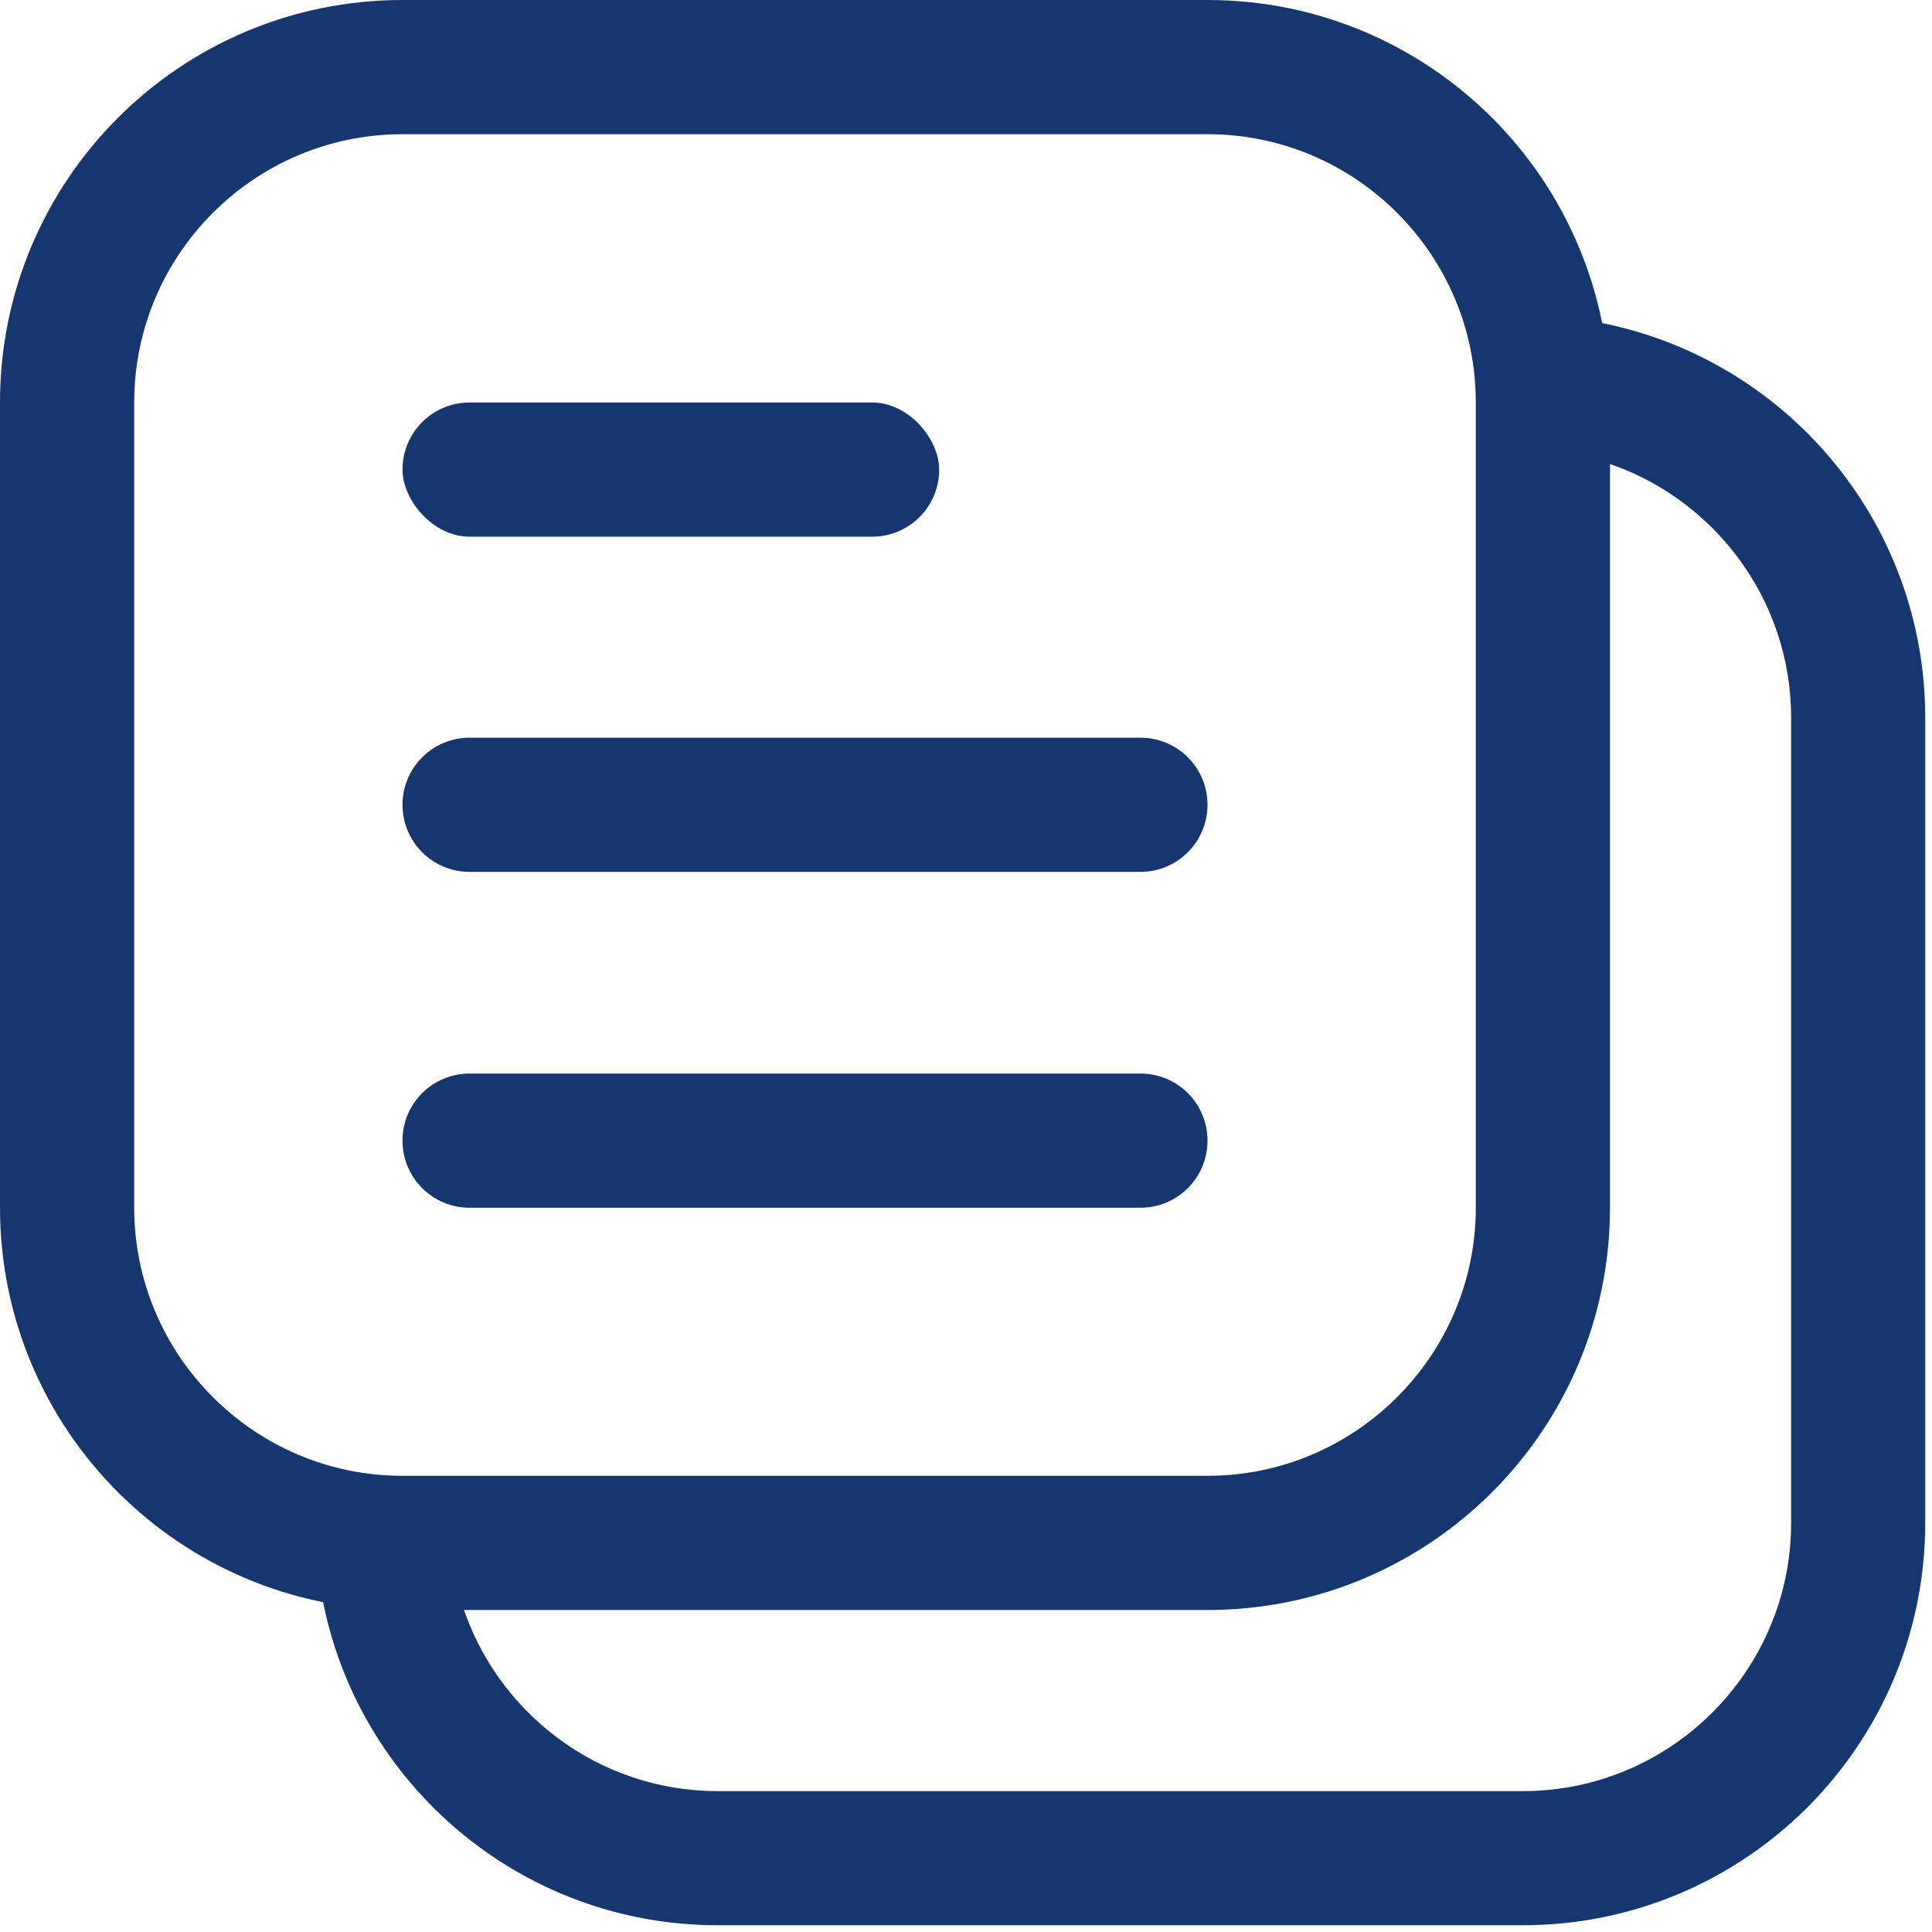
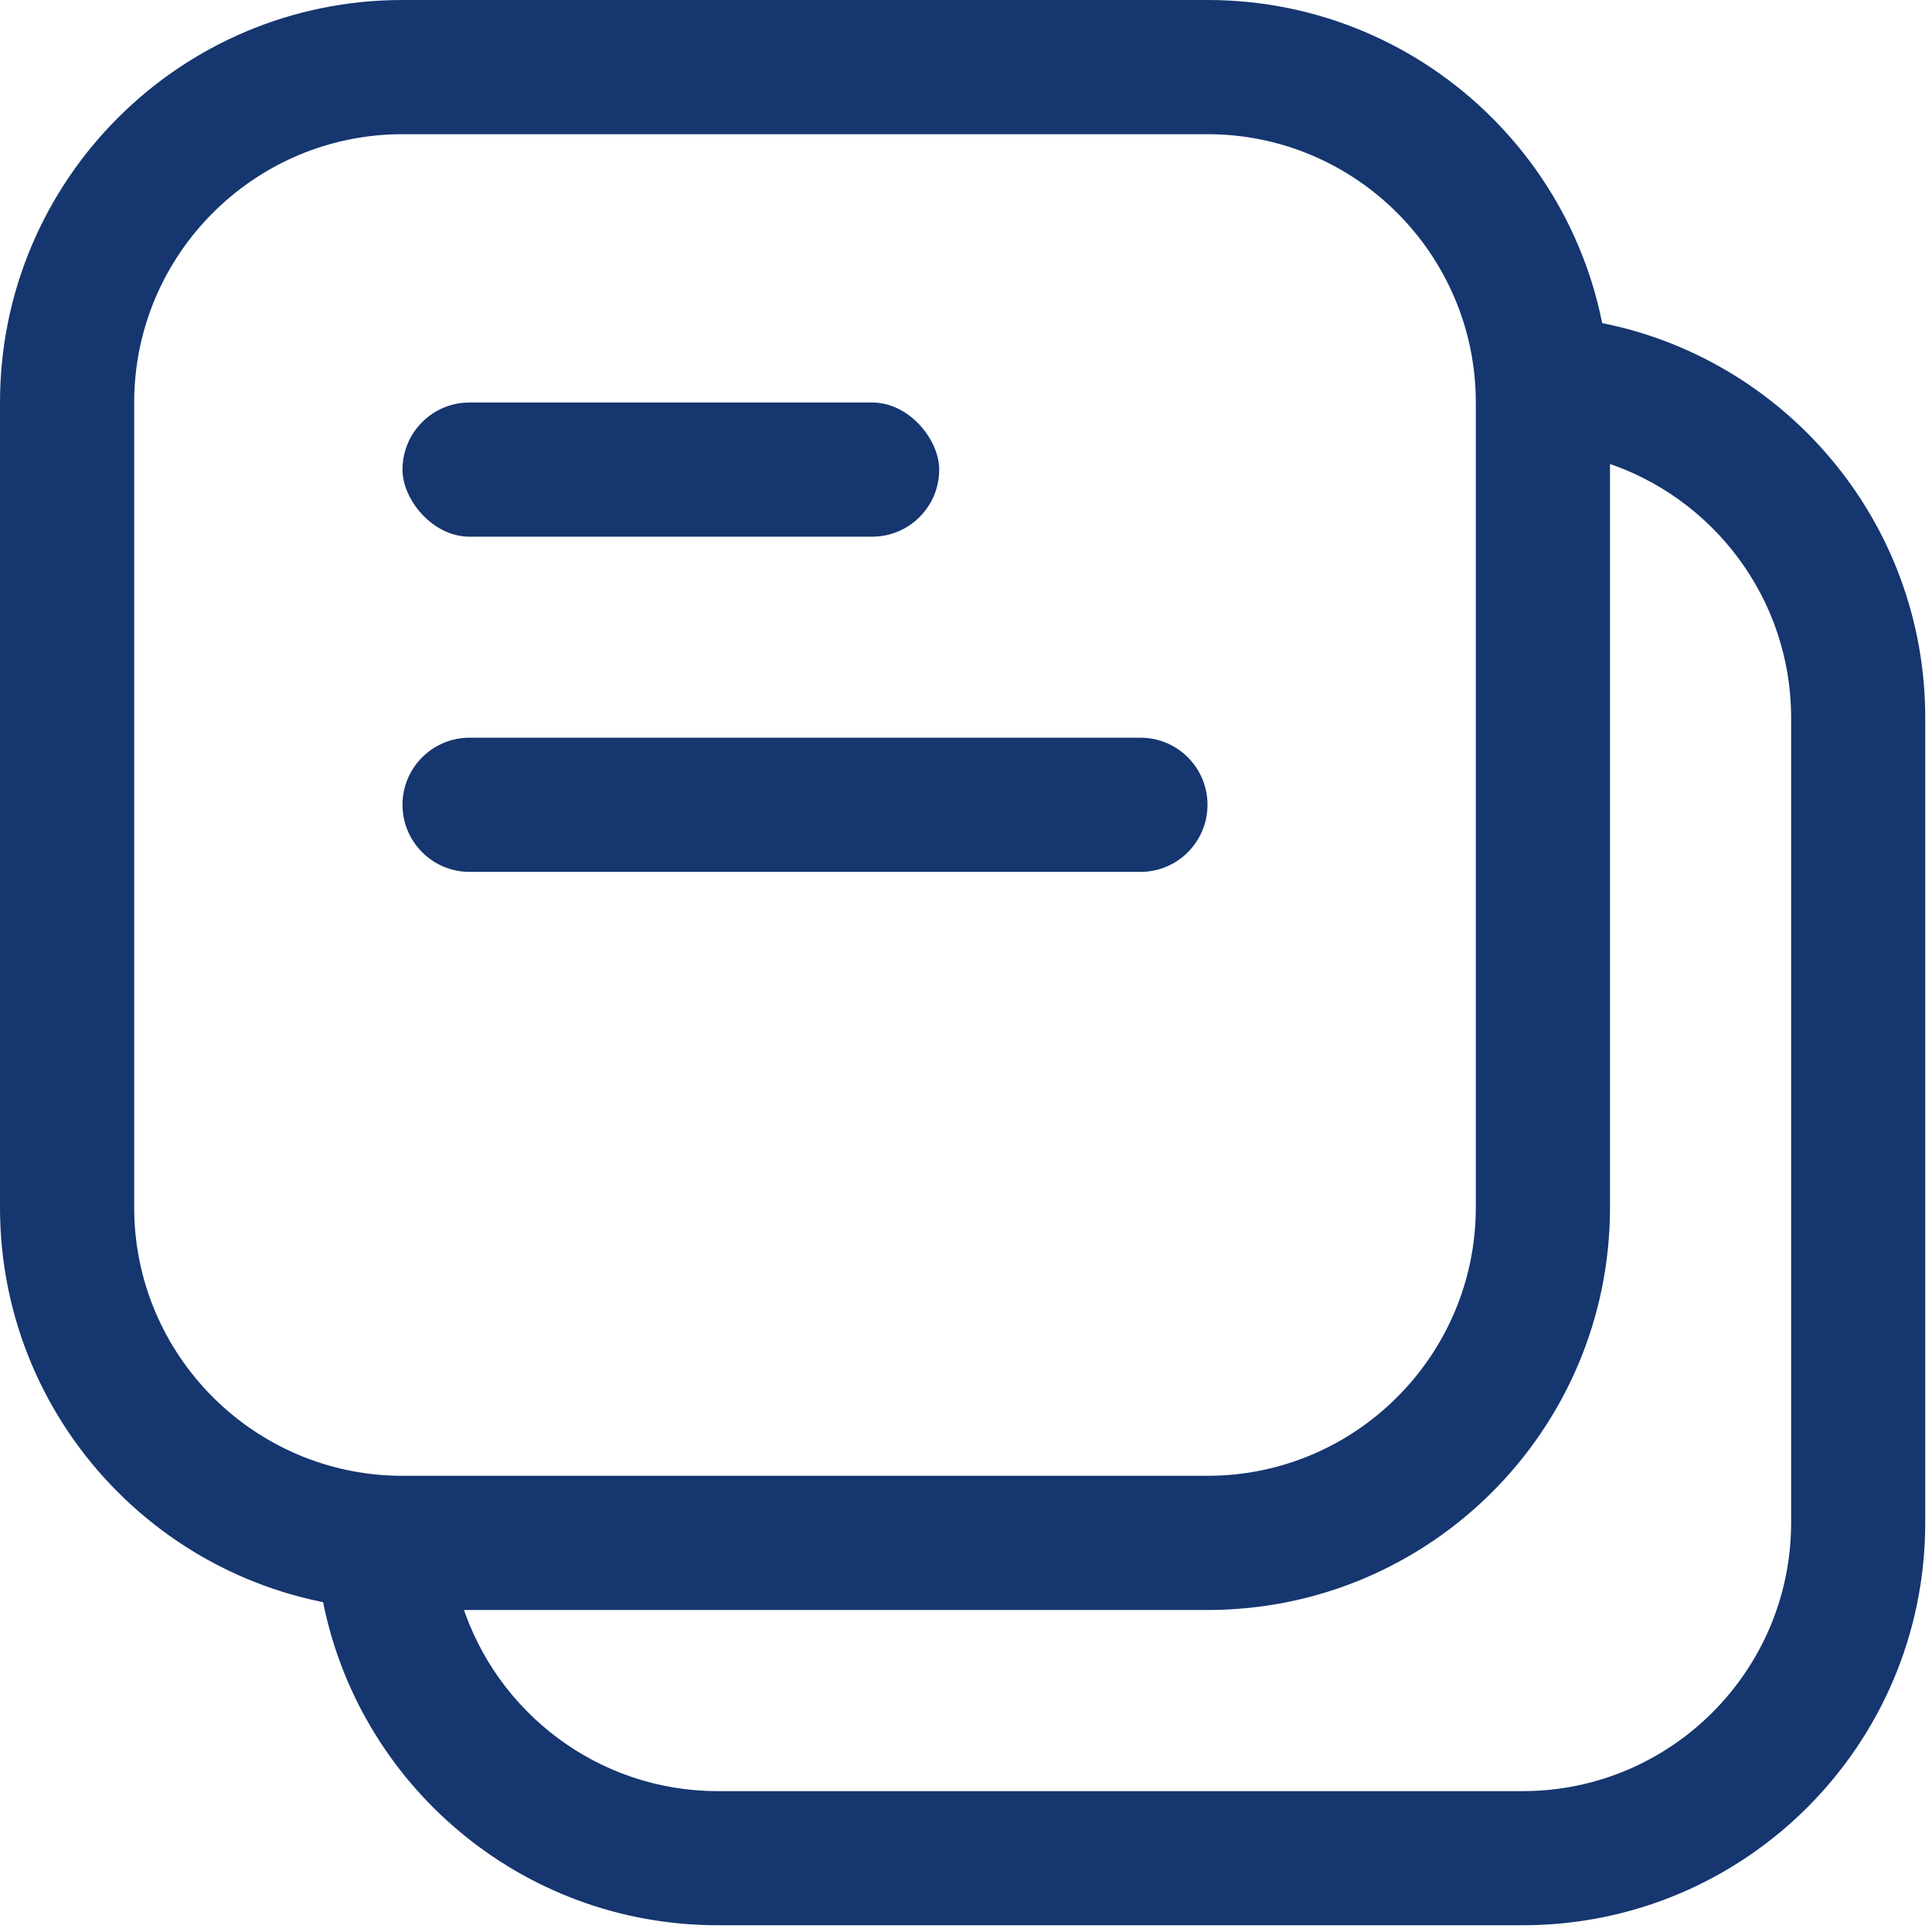
<svg xmlns="http://www.w3.org/2000/svg" width="24" height="24" viewBox="0 0 24 24" fill="none">
  <g clip-path="url(#clip0_2651_62227)">
    <path d="M4 19.832C4.43 22.157 6.468 23.916 8.916 23.916H18.916C21.678 23.916 23.916 21.678 23.916 18.916V8.916C23.916 6.468 22.157 4.43 19.832 4C19.887 4.297 19.916 4.603 19.916 4.916V5.736C21.267 6.162 22.25 7.426 22.25 8.916V18.916C22.25 20.755 20.755 22.25 18.916 22.25H8.916C7.426 22.25 6.162 21.267 5.736 19.916H4.916C4.603 19.916 4.297 19.887 4 19.832Z" fill="#15366F" />
    <path d="M15 1.667C16.838 1.667 18.333 3.162 18.333 5V15C18.333 16.838 16.838 18.333 15 18.333H5C3.162 18.333 1.667 16.838 1.667 15V5C1.667 3.162 3.162 1.667 5 1.667H15ZM15 0H5C2.238 0 0 2.238 0 5V15C0 17.762 2.238 20 5 20H15C17.762 20 20 17.762 20 15V5C20 2.238 17.762 0 15 0Z" fill="#15366F" />
    <path d="M14.167 10.831H5.833C5.373 10.831 5 10.457 5 9.997C5 9.537 5.373 9.164 5.833 9.164H14.167C14.627 9.164 15 9.537 15 9.997C15 10.457 14.627 10.831 14.167 10.831Z" fill="#15366F" />
-     <path d="M14.167 15.003H5.833C5.373 15.003 5 14.63 5 14.169C5 13.708 5.373 13.336 5.833 13.336H14.167C14.627 13.336 15 13.708 15 14.169C15 14.63 14.627 15.003 14.167 15.003Z" fill="#15366F" />
    <rect x="5" y="5" width="6.667" height="1.667" rx="0.833" fill="#15366F" />
  </g>
  <defs>
    <clipPath id="clip0_2651_62227">
      <rect width="24" height="24" fill="white" />
    </clipPath>
  </defs>
</svg>